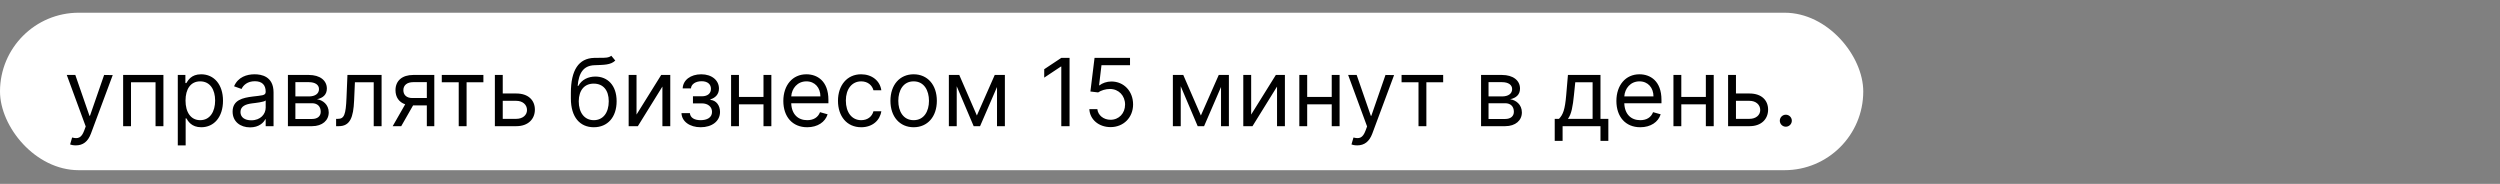
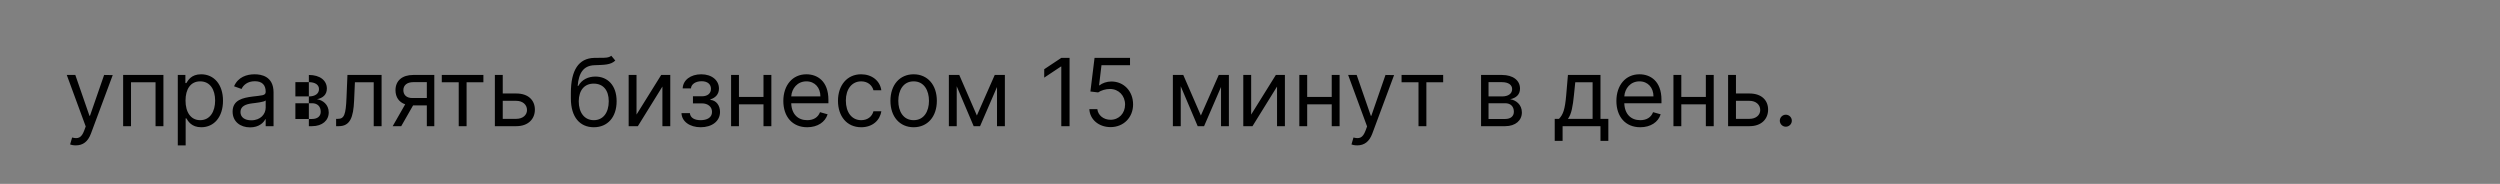
<svg xmlns="http://www.w3.org/2000/svg" width="2556" height="188" viewBox="0 0 2556 188" fill="none">
  <rect x="0" y="0" width="2556" height="188" fill="#808080" stroke="none" />
-   <rect y="13" width="1905" height="161" rx="80.5" fill="white" />
-   <path d="M77.546 148.636C84.807 148.636 89.921 144.784 92.954 136.636L115.25 76.773L106.455 76.636L92 118.364H91.454L77 76.636H68.273L87.636 129.273L86.136 133.364C83.204 141.341 79.591 142.091 73.727 140.591L71.682 147.682C72.5 148.091 74.818 148.636 77.546 148.636ZM125.895 129H133.94V84.136H159.031V129H167.077V76.636H125.895V129ZM181.77 148.636H189.815V120.955H190.497C192.27 123.818 195.679 130.091 205.77 130.091C218.861 130.091 227.997 119.591 227.997 102.955C227.997 86.454 218.861 75.954 205.634 75.954C195.406 75.954 192.27 82.227 190.497 84.954H189.543V76.636H181.77V148.636ZM189.679 102.818C189.679 91.091 194.861 83.182 204.679 83.182C214.906 83.182 219.952 91.773 219.952 102.818C219.952 114 214.77 122.864 204.679 122.864C194.997 122.864 189.679 114.682 189.679 102.818ZM255.679 130.227C264.815 130.227 269.588 125.318 271.224 121.909H271.634V129H279.679V94.5C279.679 77.864 266.997 75.954 260.315 75.954C252.406 75.954 243.406 78.682 239.315 88.227L246.952 90.954C248.724 87.136 252.918 83.046 260.588 83.046C267.986 83.046 271.634 86.966 271.634 93.682V93.954C271.634 97.841 267.679 97.5 258.134 98.727C248.418 99.989 237.815 102.136 237.815 114.136C237.815 124.364 245.724 130.227 255.679 130.227ZM256.906 123C250.497 123 245.861 120.136 245.861 114.545C245.861 108.409 251.452 106.5 257.724 105.682C261.134 105.273 270.27 104.318 271.634 102.682V110.045C271.634 116.591 266.452 123 256.906 123ZM294.364 129H319.045C329.682 129 336.091 123 336.091 114.955C336.091 106.739 329.852 102.307 324.091 101.455C329.989 100.227 334.182 96.921 334.182 90.546C334.182 82.193 327.023 76.636 315.773 76.636H294.364V129ZM302 121.636V105.545H319.045C324.568 105.545 327.909 108.852 327.909 114.273C327.909 118.841 324.568 121.636 319.045 121.636H302ZM302 98.591V84H315.773C322.216 84 326.136 86.693 326.136 91.091C326.136 95.761 322.216 98.591 315.773 98.591H302ZM343.634 129H346.361C357.952 129 361.293 120 362.043 102.818L362.861 84.136H382.088V129H390.134V76.636H355.224L354.27 99.818C353.588 117.409 351.815 121.5 345.543 121.5H343.634V129ZM436.395 129H444.031V76.636H422.486C411.202 76.636 404.349 82.534 404.349 92.182C404.349 99.375 407.963 104.489 414.27 106.636L401.486 129H410.213L422.349 107.727H436.395V129ZM436.395 100.227H421.531C415.838 100.227 412.395 97.193 412.395 92.182C412.395 87.102 416.213 84 422.486 84H436.395V100.227ZM451.676 84.136H468.994V129H477.04V84.136H494.222V76.636H451.676V84.136ZM514.003 95.591V76.636H505.957V129H527.912C540.185 129 546.866 121.5 546.866 112.091C546.866 102.545 540.185 95.591 527.912 95.591H514.003ZM514.003 103.091H527.912C534.287 103.091 538.821 106.977 538.821 112.5C538.821 117.784 534.287 121.5 527.912 121.5H514.003V103.091ZM624.977 57C622.42 59.148 618.602 59.148 613.25 59.114C611.511 59.114 609.602 59.114 607.523 59.182C591.568 59.591 583.659 71.727 583.659 95.046V100.636C583.659 120 593.068 130.091 607.114 130.091C621.125 130.091 630.432 119.932 630.432 103.5C630.432 87 620.989 78.273 608.75 78.273C601.557 78.273 594.841 81.273 591.295 87.818H590.614C591.705 74.318 596.75 67.091 607.659 66.682C617.341 66.273 624.295 66.546 629.068 61.909L624.977 57ZM607.114 122.864C597.568 122.864 591.705 115.227 591.705 103.5C591.875 92.046 597.636 85.5 606.977 85.5C616.557 85.5 622.386 92.046 622.386 103.5C622.386 115.295 616.591 122.864 607.114 122.864ZM650.784 117.136V76.636H642.739V129H652.148L677.239 88.5V129H685.284V76.636H676.011L650.784 117.136ZM696.747 115.636C697.02 124.227 705.236 130.091 716.384 130.091C727.838 130.091 736.156 123.955 736.156 114.409C736.156 107.864 732.236 102.545 726.338 102.136V101.591C731.315 100.057 735.065 96.443 735.065 90.546C735.065 82.261 727.974 75.954 716.929 75.954C706.02 75.954 698.247 81.954 697.974 90.409H706.429C706.668 86.079 711.202 83.046 717.338 83.046C723.44 83.046 726.884 86.148 726.884 90.818C726.884 95.182 723.884 98.454 717.474 98.454H708.474V105.682H717.474C723.884 105.682 727.974 109.193 727.974 114.409C727.974 120.375 722.69 122.864 716.247 122.864C709.94 122.864 705.713 120.375 705.338 115.636H696.747ZM755.503 76.636H747.457V129H755.503V106.636H780.594V129H788.639V76.636H780.594V99.136H755.503V76.636ZM825.287 130.091C835.923 130.091 843.696 124.773 846.151 116.864L838.378 114.682C836.332 120.136 831.594 122.864 825.287 122.864C815.844 122.864 809.332 116.761 808.957 105.545H846.969V102.136C846.969 82.636 835.378 75.954 824.469 75.954C810.287 75.954 800.878 87.136 800.878 103.227C800.878 119.318 810.151 130.091 825.287 130.091ZM808.957 98.591C809.503 90.443 815.264 83.182 824.469 83.182C833.196 83.182 838.787 89.727 838.787 98.591H808.957ZM880.48 130.091C892.071 130.091 899.707 123 901.071 113.727H893.026C891.526 119.455 886.753 122.864 880.48 122.864C870.935 122.864 864.798 114.955 864.798 102.818C864.798 90.954 871.071 83.182 880.48 83.182C887.571 83.182 891.798 87.546 893.026 92.318H901.071C899.707 82.5 891.389 75.954 880.344 75.954C866.162 75.954 856.753 87.136 856.753 103.091C856.753 118.773 865.753 130.091 880.48 130.091ZM934.105 130.091C948.287 130.091 957.832 119.318 957.832 103.091C957.832 86.727 948.287 75.954 934.105 75.954C919.923 75.954 910.378 86.727 910.378 103.091C910.378 119.318 919.923 130.091 934.105 130.091ZM934.105 122.864C923.332 122.864 918.423 113.591 918.423 103.091C918.423 92.591 923.332 83.182 934.105 83.182C944.878 83.182 949.787 92.591 949.787 103.091C949.787 113.591 944.878 122.864 934.105 122.864ZM998.75 118.091L980.75 76.636H970.114V129H978.159V88.193L995.477 129H1002.02L1019.34 88.943V129H1027.39V76.636H1017.02L998.75 118.091ZM1093.52 59.182H1085.07L1067.61 70.773V79.364L1084.66 68.046H1085.07V129H1093.52V59.182ZM1135.42 129.955C1148.72 129.955 1158.47 120.136 1158.47 106.773C1158.47 93.239 1149.06 83.318 1136.24 83.318C1131.53 83.318 1126.97 84.989 1124.1 87.273H1123.69L1126.15 66.682H1155.33V59.182H1119.06L1114.83 93.546L1122.74 94.5C1125.64 92.421 1130.58 90.921 1134.88 90.954C1143.77 91.023 1150.28 97.773 1150.28 106.909C1150.28 115.875 1144.01 122.455 1135.42 122.455C1128.26 122.455 1122.57 117.852 1121.92 111.545H1113.74C1114.25 122.182 1123.42 129.955 1135.42 129.955ZM1227.78 118.091L1209.78 76.636H1199.14V129H1207.19V88.193L1224.51 129H1231.05L1248.37 88.943V129H1256.42V76.636H1246.05L1227.78 118.091ZM1279.19 117.136V76.636H1271.14V129H1280.55L1305.64 88.5V129H1313.69V76.636H1304.42L1279.19 117.136ZM1336.47 76.636H1328.43V129H1336.47V106.636H1361.56V129H1369.61V76.636H1361.56V99.136H1336.47V76.636ZM1387.61 148.636C1394.87 148.636 1399.98 144.784 1403.02 136.636L1425.31 76.773L1416.52 76.636L1402.06 118.364H1401.52L1387.06 76.636H1378.34L1397.7 129.273L1396.2 133.364C1393.27 141.341 1389.65 142.091 1383.79 140.591L1381.74 147.682C1382.56 148.091 1384.88 148.636 1387.61 148.636ZM1432.96 84.136H1450.28V129H1458.32V84.136H1475.5V76.636H1432.96V84.136ZM1514.24 129H1538.92C1549.56 129 1555.97 123 1555.97 114.955C1555.97 106.739 1549.73 102.307 1543.97 101.455C1549.86 100.227 1554.06 96.921 1554.06 90.546C1554.06 82.193 1546.9 76.636 1535.65 76.636H1514.24V129ZM1521.88 121.636V105.545H1538.92C1544.44 105.545 1547.78 108.852 1547.78 114.273C1547.78 118.841 1544.44 121.636 1538.92 121.636H1521.88ZM1521.88 98.591V84H1535.65C1542.09 84 1546.01 86.693 1546.01 91.091C1546.01 95.761 1542.09 98.591 1535.65 98.591H1521.88ZM1589.55 144H1597.6V129H1636.33V144H1644.37V121.5H1636.33V76.636H1603.05L1601.28 97.364C1600.02 112.023 1598.14 117.068 1593.92 121.5H1589.55V144ZM1603.05 121.5C1606.74 116.659 1608.07 108.307 1609.19 97.364L1610.55 84.136H1628.28V121.5H1603.05ZM1677.01 130.091C1687.64 130.091 1695.41 124.773 1697.87 116.864L1690.1 114.682C1688.05 120.136 1683.31 122.864 1677.01 122.864C1667.56 122.864 1661.05 116.761 1660.68 105.545H1698.69V102.136C1698.69 82.636 1687.1 75.954 1676.19 75.954C1662.01 75.954 1652.6 87.136 1652.6 103.227C1652.6 119.318 1661.87 130.091 1677.01 130.091ZM1660.68 98.591C1661.22 90.443 1666.98 83.182 1676.19 83.182C1684.91 83.182 1690.51 89.727 1690.51 98.591H1660.68ZM1718.97 76.636H1710.93V129H1718.97V106.636H1744.06V129H1752.11V76.636H1744.06V99.136H1718.97V76.636ZM1774.85 95.591V76.636H1766.8V129H1788.76C1801.03 129 1807.71 121.5 1807.71 112.091C1807.71 102.545 1801.03 95.591 1788.76 95.591H1774.85ZM1774.85 103.091H1788.76C1795.13 103.091 1799.66 106.977 1799.66 112.5C1799.66 117.784 1795.13 121.5 1788.76 121.5H1774.85V103.091ZM1825.82 129.545C1829.2 129.545 1831.96 126.784 1831.96 123.409C1831.96 120.034 1829.2 117.273 1825.82 117.273C1822.45 117.273 1819.68 120.034 1819.68 123.409C1819.68 126.784 1822.45 129.545 1825.82 129.545Z" fill="black" />
+   <path d="M77.546 148.636C84.807 148.636 89.921 144.784 92.954 136.636L115.25 76.773L106.455 76.636L92 118.364H91.454L77 76.636H68.273L87.636 129.273L86.136 133.364C83.204 141.341 79.591 142.091 73.727 140.591L71.682 147.682C72.5 148.091 74.818 148.636 77.546 148.636ZM125.895 129H133.94V84.136H159.031V129H167.077V76.636H125.895V129ZM181.77 148.636H189.815V120.955H190.497C192.27 123.818 195.679 130.091 205.77 130.091C218.861 130.091 227.997 119.591 227.997 102.955C227.997 86.454 218.861 75.954 205.634 75.954C195.406 75.954 192.27 82.227 190.497 84.954H189.543V76.636H181.77V148.636ZM189.679 102.818C189.679 91.091 194.861 83.182 204.679 83.182C214.906 83.182 219.952 91.773 219.952 102.818C219.952 114 214.77 122.864 204.679 122.864C194.997 122.864 189.679 114.682 189.679 102.818ZM255.679 130.227C264.815 130.227 269.588 125.318 271.224 121.909H271.634V129H279.679V94.5C279.679 77.864 266.997 75.954 260.315 75.954C252.406 75.954 243.406 78.682 239.315 88.227L246.952 90.954C248.724 87.136 252.918 83.046 260.588 83.046C267.986 83.046 271.634 86.966 271.634 93.682V93.954C271.634 97.841 267.679 97.5 258.134 98.727C248.418 99.989 237.815 102.136 237.815 114.136C237.815 124.364 245.724 130.227 255.679 130.227ZM256.906 123C250.497 123 245.861 120.136 245.861 114.545C245.861 108.409 251.452 106.5 257.724 105.682C261.134 105.273 270.27 104.318 271.634 102.682V110.045C271.634 116.591 266.452 123 256.906 123ZM294.364 129H319.045C329.682 129 336.091 123 336.091 114.955C336.091 106.739 329.852 102.307 324.091 101.455C329.989 100.227 334.182 96.921 334.182 90.546C334.182 82.193 327.023 76.636 315.773 76.636V129ZM302 121.636V105.545H319.045C324.568 105.545 327.909 108.852 327.909 114.273C327.909 118.841 324.568 121.636 319.045 121.636H302ZM302 98.591V84H315.773C322.216 84 326.136 86.693 326.136 91.091C326.136 95.761 322.216 98.591 315.773 98.591H302ZM343.634 129H346.361C357.952 129 361.293 120 362.043 102.818L362.861 84.136H382.088V129H390.134V76.636H355.224L354.27 99.818C353.588 117.409 351.815 121.5 345.543 121.5H343.634V129ZM436.395 129H444.031V76.636H422.486C411.202 76.636 404.349 82.534 404.349 92.182C404.349 99.375 407.963 104.489 414.27 106.636L401.486 129H410.213L422.349 107.727H436.395V129ZM436.395 100.227H421.531C415.838 100.227 412.395 97.193 412.395 92.182C412.395 87.102 416.213 84 422.486 84H436.395V100.227ZM451.676 84.136H468.994V129H477.04V84.136H494.222V76.636H451.676V84.136ZM514.003 95.591V76.636H505.957V129H527.912C540.185 129 546.866 121.5 546.866 112.091C546.866 102.545 540.185 95.591 527.912 95.591H514.003ZM514.003 103.091H527.912C534.287 103.091 538.821 106.977 538.821 112.5C538.821 117.784 534.287 121.5 527.912 121.5H514.003V103.091ZM624.977 57C622.42 59.148 618.602 59.148 613.25 59.114C611.511 59.114 609.602 59.114 607.523 59.182C591.568 59.591 583.659 71.727 583.659 95.046V100.636C583.659 120 593.068 130.091 607.114 130.091C621.125 130.091 630.432 119.932 630.432 103.5C630.432 87 620.989 78.273 608.75 78.273C601.557 78.273 594.841 81.273 591.295 87.818H590.614C591.705 74.318 596.75 67.091 607.659 66.682C617.341 66.273 624.295 66.546 629.068 61.909L624.977 57ZM607.114 122.864C597.568 122.864 591.705 115.227 591.705 103.5C591.875 92.046 597.636 85.5 606.977 85.5C616.557 85.5 622.386 92.046 622.386 103.5C622.386 115.295 616.591 122.864 607.114 122.864ZM650.784 117.136V76.636H642.739V129H652.148L677.239 88.5V129H685.284V76.636H676.011L650.784 117.136ZM696.747 115.636C697.02 124.227 705.236 130.091 716.384 130.091C727.838 130.091 736.156 123.955 736.156 114.409C736.156 107.864 732.236 102.545 726.338 102.136V101.591C731.315 100.057 735.065 96.443 735.065 90.546C735.065 82.261 727.974 75.954 716.929 75.954C706.02 75.954 698.247 81.954 697.974 90.409H706.429C706.668 86.079 711.202 83.046 717.338 83.046C723.44 83.046 726.884 86.148 726.884 90.818C726.884 95.182 723.884 98.454 717.474 98.454H708.474V105.682H717.474C723.884 105.682 727.974 109.193 727.974 114.409C727.974 120.375 722.69 122.864 716.247 122.864C709.94 122.864 705.713 120.375 705.338 115.636H696.747ZM755.503 76.636H747.457V129H755.503V106.636H780.594V129H788.639V76.636H780.594V99.136H755.503V76.636ZM825.287 130.091C835.923 130.091 843.696 124.773 846.151 116.864L838.378 114.682C836.332 120.136 831.594 122.864 825.287 122.864C815.844 122.864 809.332 116.761 808.957 105.545H846.969V102.136C846.969 82.636 835.378 75.954 824.469 75.954C810.287 75.954 800.878 87.136 800.878 103.227C800.878 119.318 810.151 130.091 825.287 130.091ZM808.957 98.591C809.503 90.443 815.264 83.182 824.469 83.182C833.196 83.182 838.787 89.727 838.787 98.591H808.957ZM880.48 130.091C892.071 130.091 899.707 123 901.071 113.727H893.026C891.526 119.455 886.753 122.864 880.48 122.864C870.935 122.864 864.798 114.955 864.798 102.818C864.798 90.954 871.071 83.182 880.48 83.182C887.571 83.182 891.798 87.546 893.026 92.318H901.071C899.707 82.5 891.389 75.954 880.344 75.954C866.162 75.954 856.753 87.136 856.753 103.091C856.753 118.773 865.753 130.091 880.48 130.091ZM934.105 130.091C948.287 130.091 957.832 119.318 957.832 103.091C957.832 86.727 948.287 75.954 934.105 75.954C919.923 75.954 910.378 86.727 910.378 103.091C910.378 119.318 919.923 130.091 934.105 130.091ZM934.105 122.864C923.332 122.864 918.423 113.591 918.423 103.091C918.423 92.591 923.332 83.182 934.105 83.182C944.878 83.182 949.787 92.591 949.787 103.091C949.787 113.591 944.878 122.864 934.105 122.864ZM998.75 118.091L980.75 76.636H970.114V129H978.159V88.193L995.477 129H1002.02L1019.34 88.943V129H1027.39V76.636H1017.02L998.75 118.091ZM1093.52 59.182H1085.07L1067.61 70.773V79.364L1084.66 68.046H1085.07V129H1093.52V59.182ZM1135.42 129.955C1148.72 129.955 1158.47 120.136 1158.47 106.773C1158.47 93.239 1149.06 83.318 1136.24 83.318C1131.53 83.318 1126.97 84.989 1124.1 87.273H1123.69L1126.15 66.682H1155.33V59.182H1119.06L1114.83 93.546L1122.74 94.5C1125.64 92.421 1130.58 90.921 1134.88 90.954C1143.77 91.023 1150.28 97.773 1150.28 106.909C1150.28 115.875 1144.01 122.455 1135.42 122.455C1128.26 122.455 1122.57 117.852 1121.92 111.545H1113.74C1114.25 122.182 1123.42 129.955 1135.42 129.955ZM1227.78 118.091L1209.78 76.636H1199.14V129H1207.19V88.193L1224.51 129H1231.05L1248.37 88.943V129H1256.42V76.636H1246.05L1227.78 118.091ZM1279.19 117.136V76.636H1271.14V129H1280.55L1305.64 88.5V129H1313.69V76.636H1304.42L1279.19 117.136ZM1336.47 76.636H1328.43V129H1336.47V106.636H1361.56V129H1369.61V76.636H1361.56V99.136H1336.47V76.636ZM1387.61 148.636C1394.87 148.636 1399.98 144.784 1403.02 136.636L1425.31 76.773L1416.52 76.636L1402.06 118.364H1401.52L1387.06 76.636H1378.34L1397.7 129.273L1396.2 133.364C1393.27 141.341 1389.65 142.091 1383.79 140.591L1381.74 147.682C1382.56 148.091 1384.88 148.636 1387.61 148.636ZM1432.96 84.136H1450.28V129H1458.32V84.136H1475.5V76.636H1432.96V84.136ZM1514.24 129H1538.92C1549.56 129 1555.97 123 1555.97 114.955C1555.97 106.739 1549.73 102.307 1543.97 101.455C1549.86 100.227 1554.06 96.921 1554.06 90.546C1554.06 82.193 1546.9 76.636 1535.65 76.636H1514.24V129ZM1521.88 121.636V105.545H1538.92C1544.44 105.545 1547.78 108.852 1547.78 114.273C1547.78 118.841 1544.44 121.636 1538.92 121.636H1521.88ZM1521.88 98.591V84H1535.65C1542.09 84 1546.01 86.693 1546.01 91.091C1546.01 95.761 1542.09 98.591 1535.65 98.591H1521.88ZM1589.55 144H1597.6V129H1636.33V144H1644.37V121.5H1636.33V76.636H1603.05L1601.28 97.364C1600.02 112.023 1598.14 117.068 1593.92 121.5H1589.55V144ZM1603.05 121.5C1606.74 116.659 1608.07 108.307 1609.19 97.364L1610.55 84.136H1628.28V121.5H1603.05ZM1677.01 130.091C1687.64 130.091 1695.41 124.773 1697.87 116.864L1690.1 114.682C1688.05 120.136 1683.31 122.864 1677.01 122.864C1667.56 122.864 1661.05 116.761 1660.68 105.545H1698.69V102.136C1698.69 82.636 1687.1 75.954 1676.19 75.954C1662.01 75.954 1652.6 87.136 1652.6 103.227C1652.6 119.318 1661.87 130.091 1677.01 130.091ZM1660.68 98.591C1661.22 90.443 1666.98 83.182 1676.19 83.182C1684.91 83.182 1690.51 89.727 1690.51 98.591H1660.68ZM1718.97 76.636H1710.93V129H1718.97V106.636H1744.06V129H1752.11V76.636H1744.06V99.136H1718.97V76.636ZM1774.85 95.591V76.636H1766.8V129H1788.76C1801.03 129 1807.71 121.5 1807.71 112.091C1807.71 102.545 1801.03 95.591 1788.76 95.591H1774.85ZM1774.85 103.091H1788.76C1795.13 103.091 1799.66 106.977 1799.66 112.5C1799.66 117.784 1795.13 121.5 1788.76 121.5H1774.85V103.091ZM1825.82 129.545C1829.2 129.545 1831.96 126.784 1831.96 123.409C1831.96 120.034 1829.2 117.273 1825.82 117.273C1822.45 117.273 1819.68 120.034 1819.68 123.409C1819.68 126.784 1822.45 129.545 1825.82 129.545Z" fill="black" />
</svg>